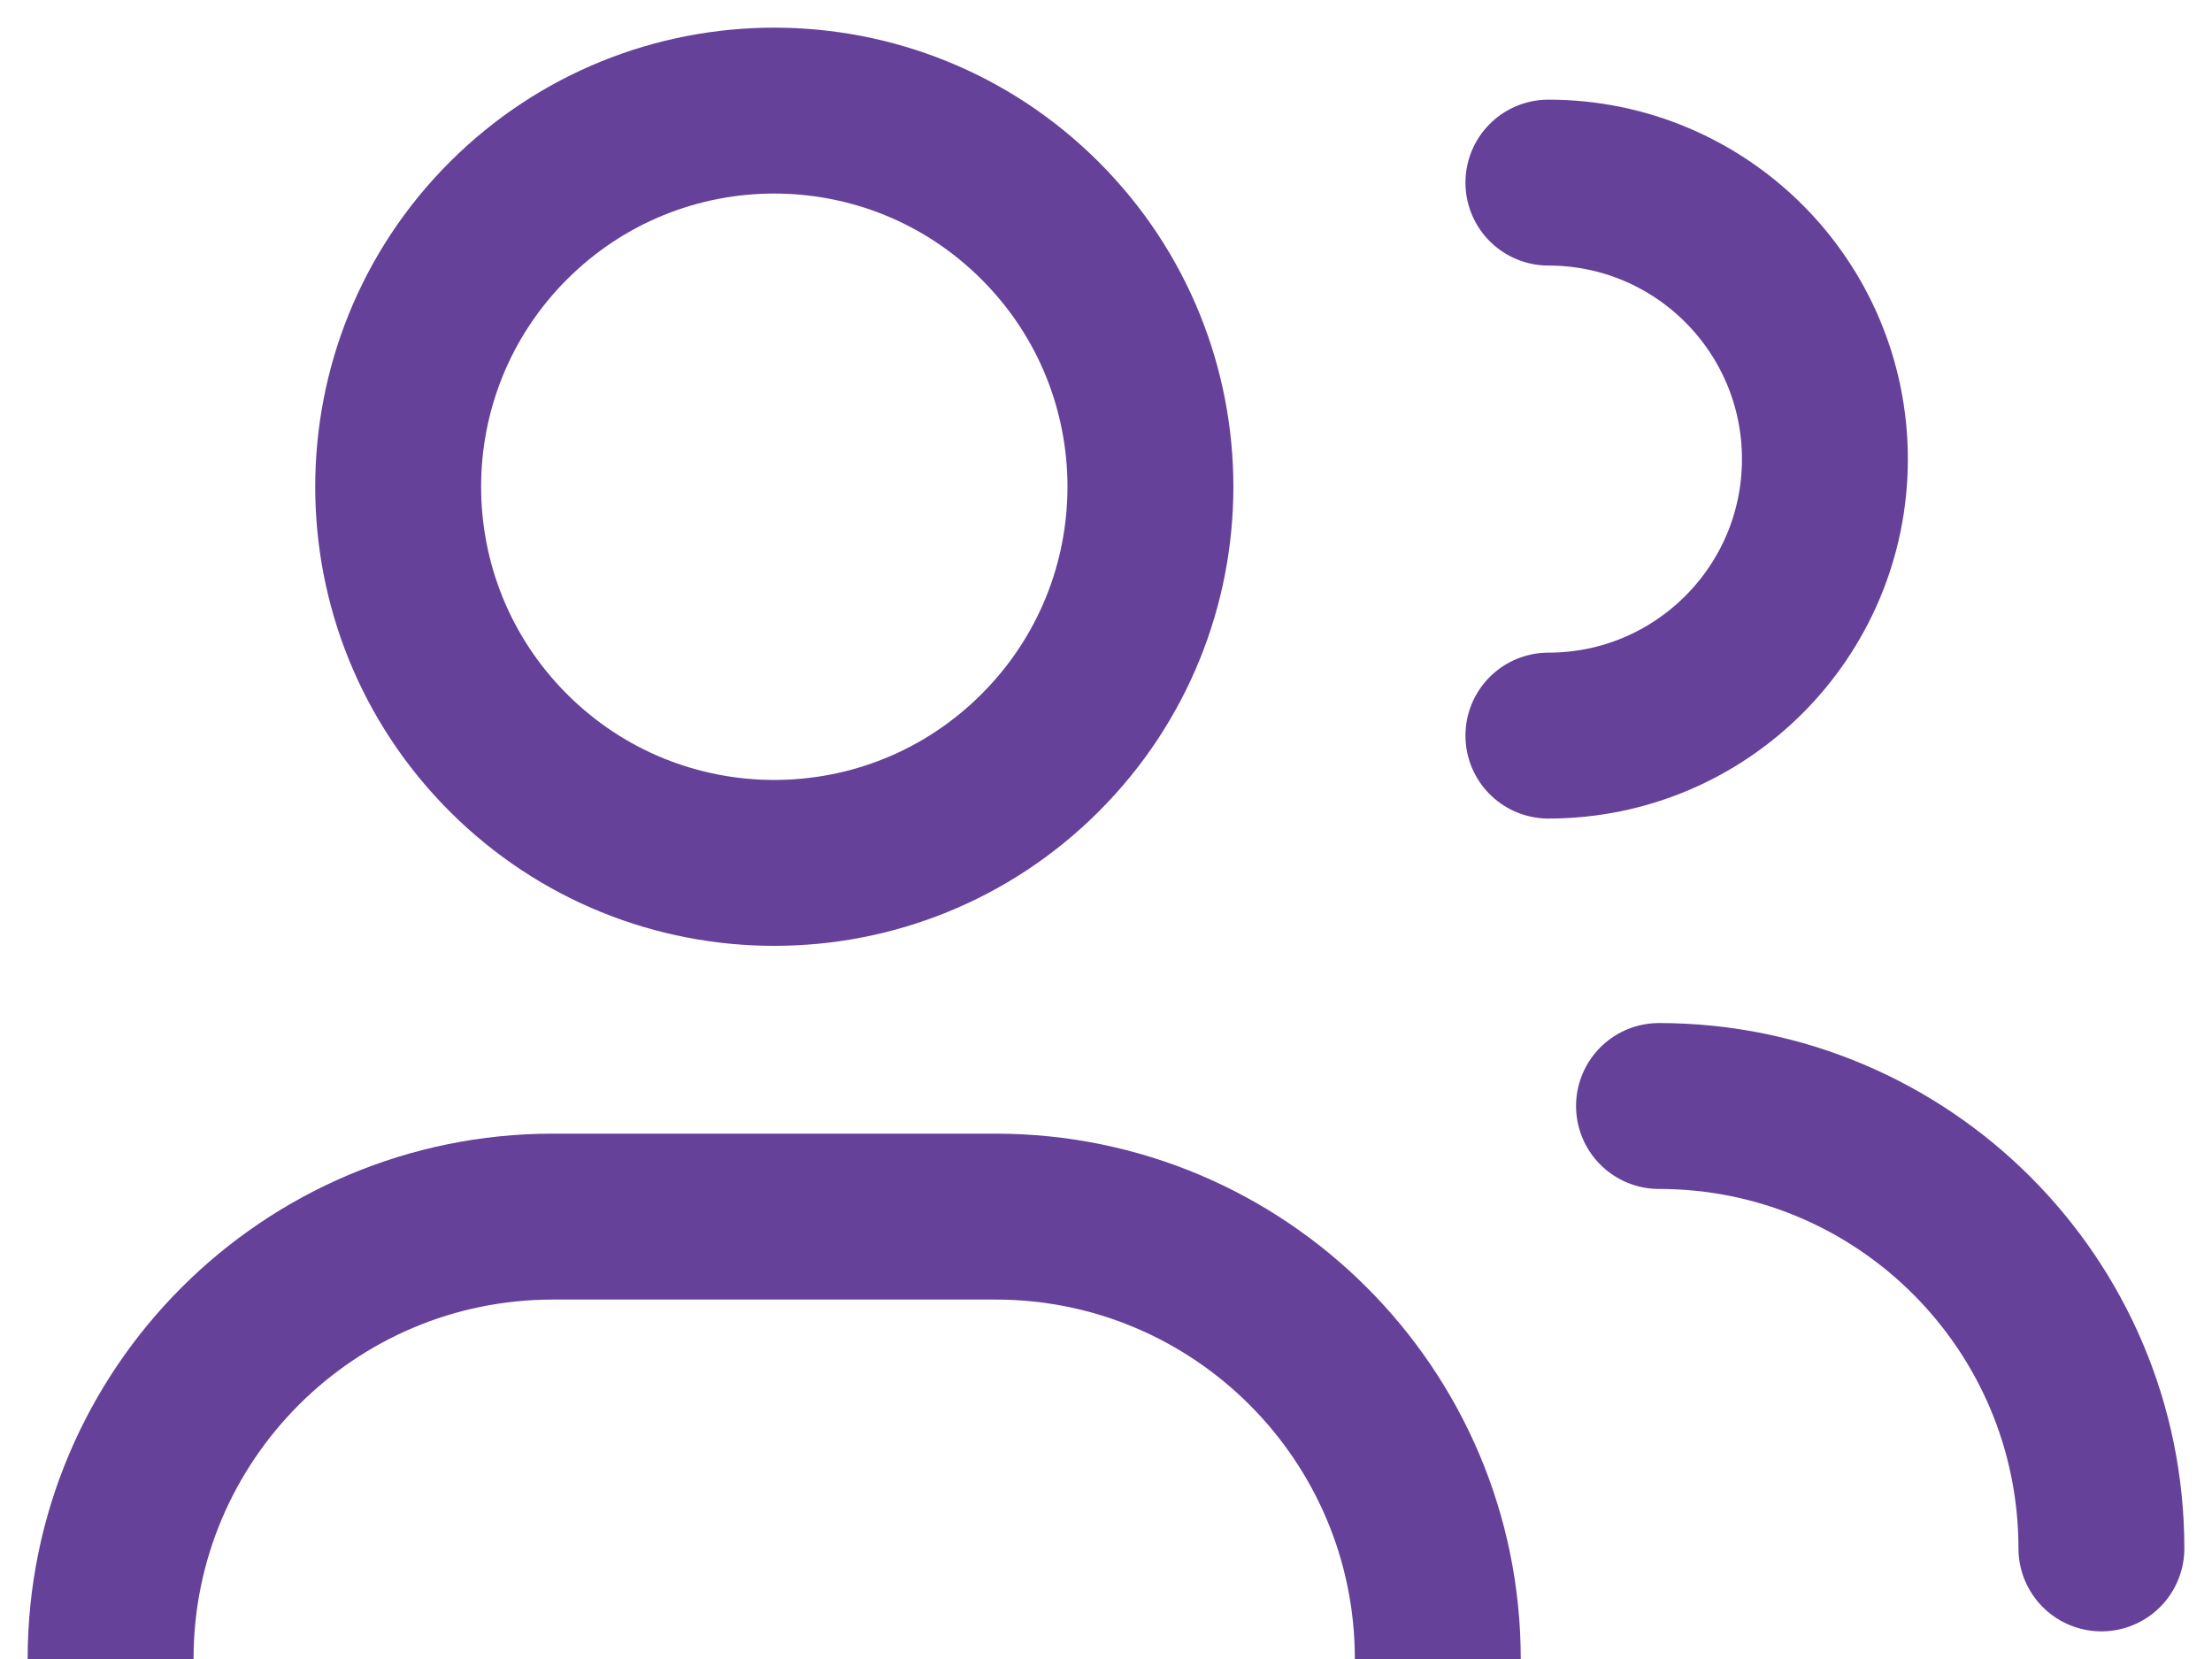
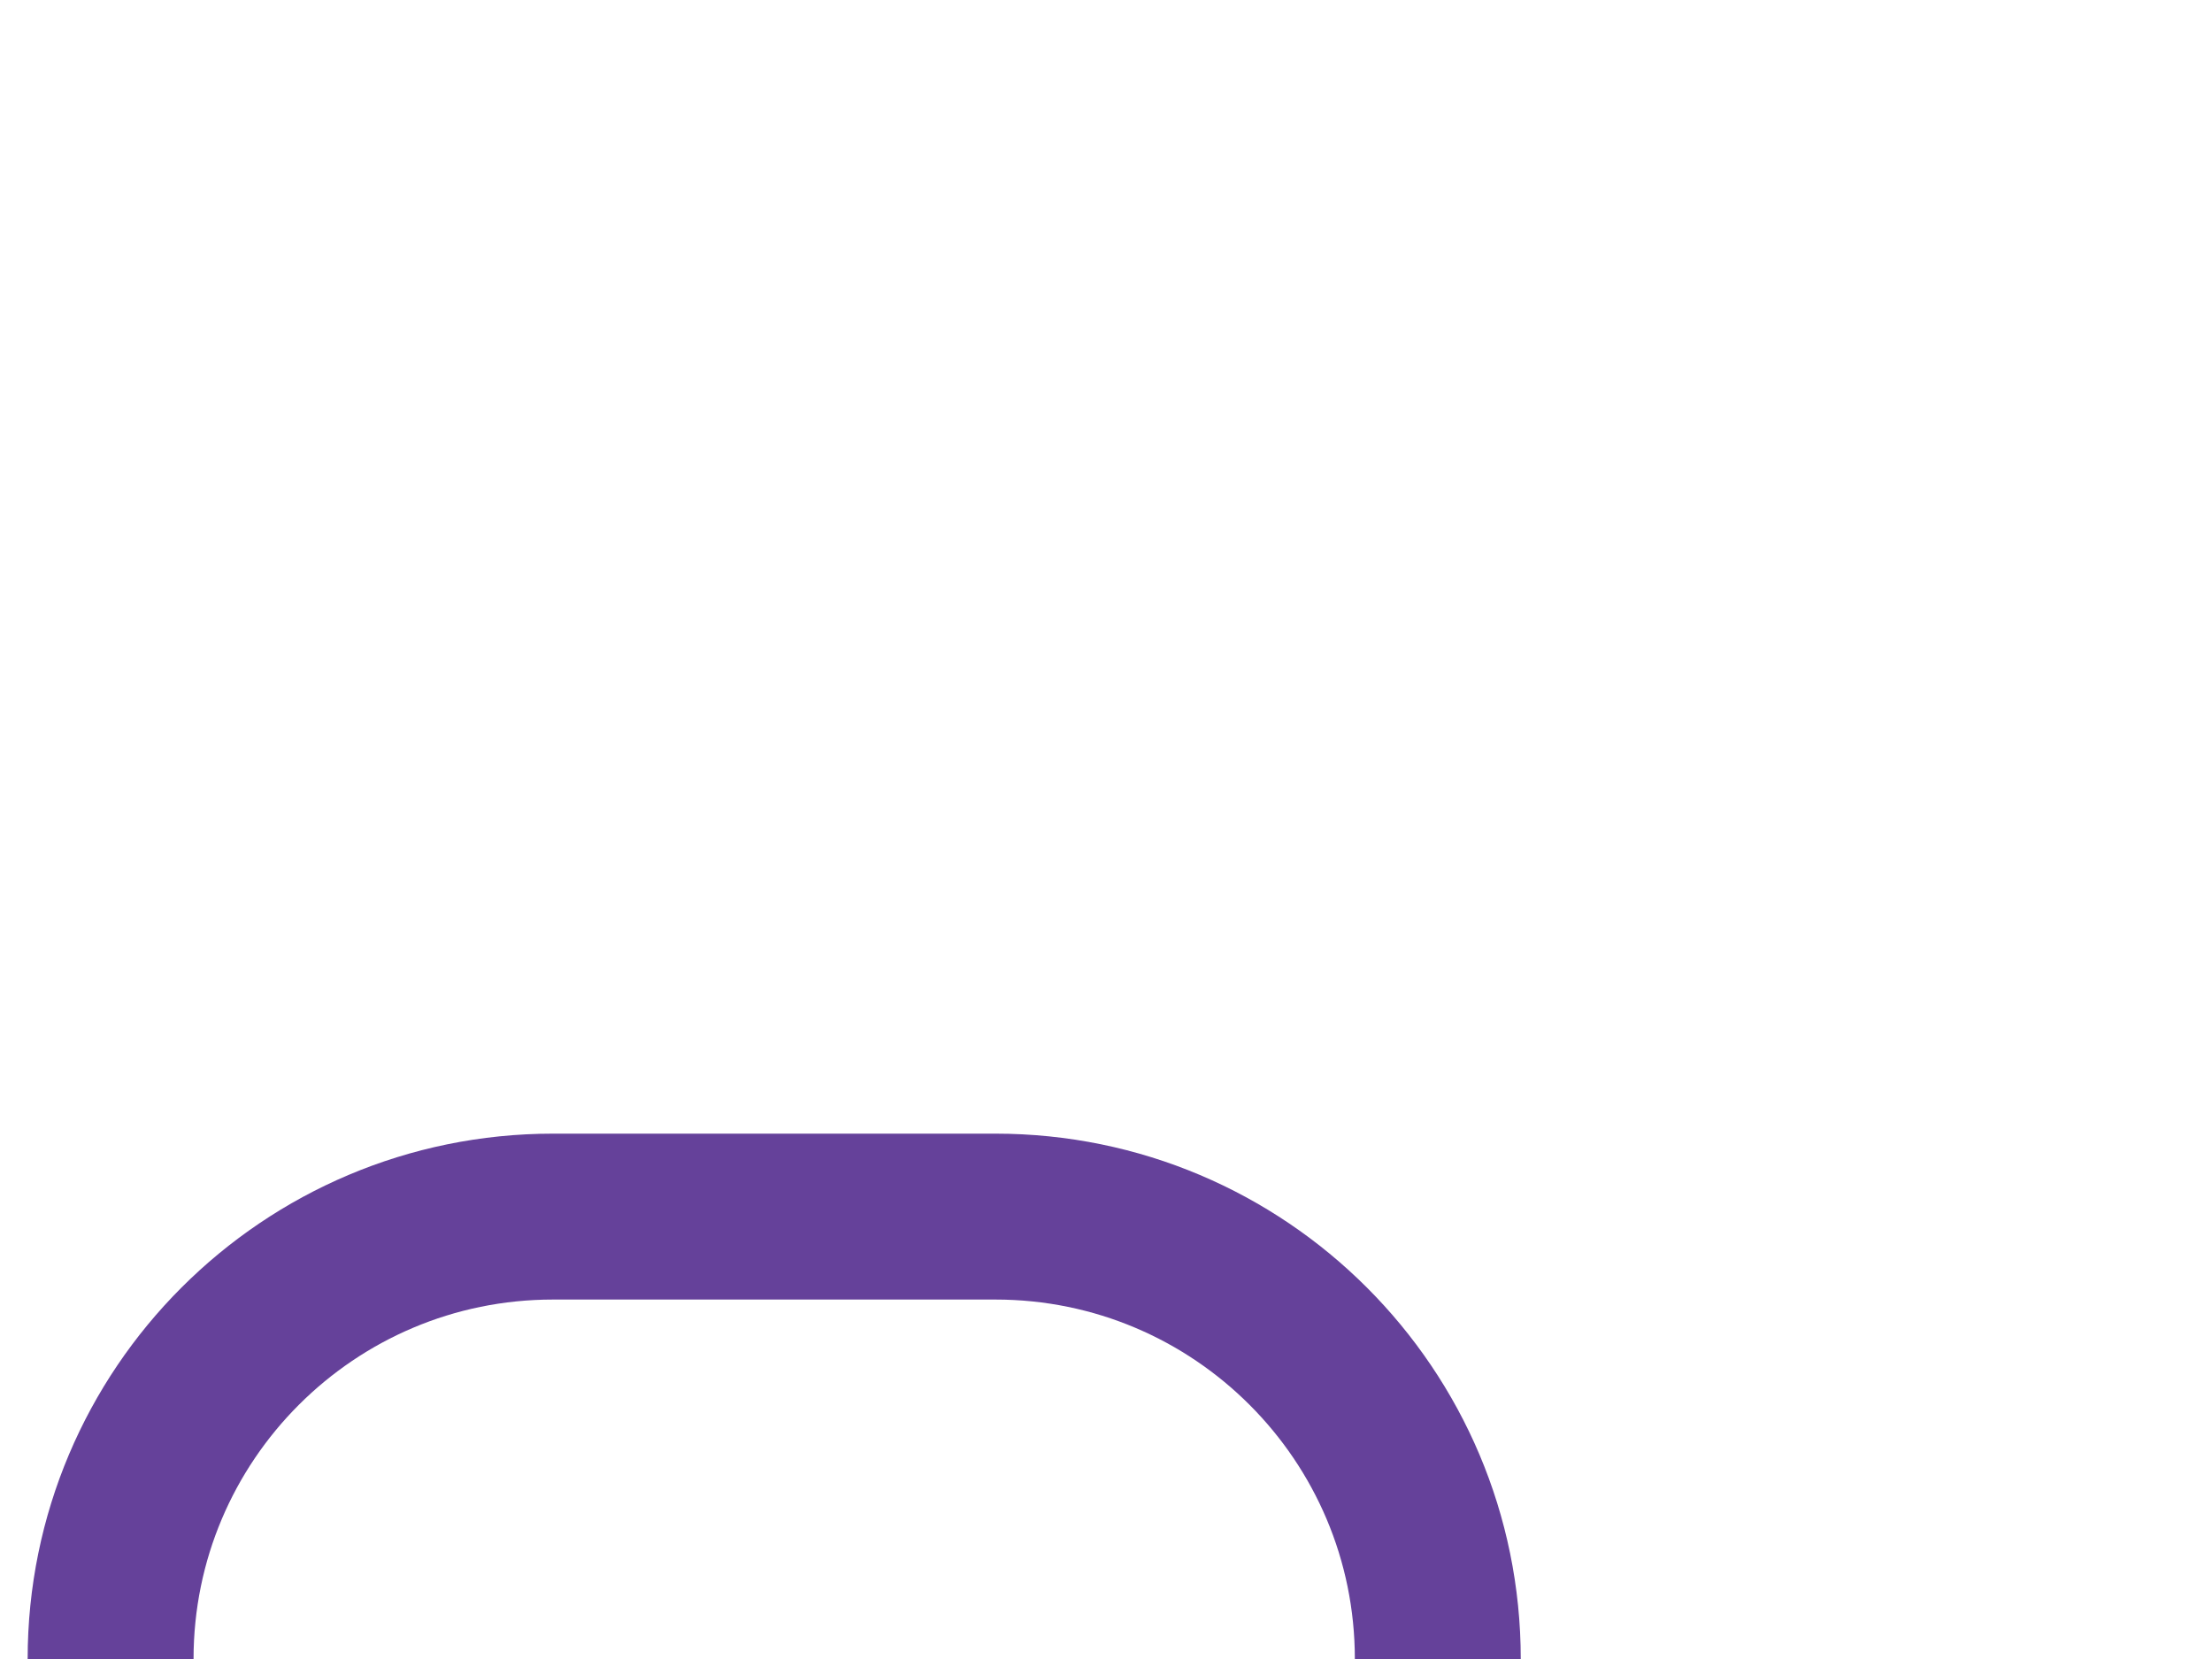
<svg xmlns="http://www.w3.org/2000/svg" width="20" height="15" viewBox="0 0 20 15" fill="none">
-   <path d="M1 15V15C1 12.791 2.791 11 5 11H9C11.209 11 13 12.791 13 15V15" stroke="#65419A" stroke-width="1.5" stroke-linecap="round" stroke-linejoin="round" />
-   <path d="M14 1.651C15.381 1.651 16.5 2.77 16.5 4.151C16.5 5.532 15.381 6.651 14 6.651" stroke="#65419A" stroke-width="1.5" stroke-linecap="round" stroke-linejoin="round" />
-   <path d="M9.405 1.996C10.734 3.324 10.734 5.478 9.405 6.806C8.077 8.134 5.924 8.134 4.596 6.806C3.268 5.478 3.268 3.324 4.596 1.996C5.924 0.668 8.077 0.668 9.405 1.996" stroke="#65419A" stroke-width="1.5" stroke-linecap="round" stroke-linejoin="round" />
-   <path d="M15 10C17.209 10 19 11.791 19 14V14" stroke="#65419A" stroke-width="1.5" stroke-linecap="round" stroke-linejoin="round" />
+   <path d="M1 15V15C1 12.791 2.791 11 5 11H9C11.209 11 13 12.791 13 15" stroke="#65419A" stroke-width="1.5" stroke-linecap="round" stroke-linejoin="round" />
</svg>